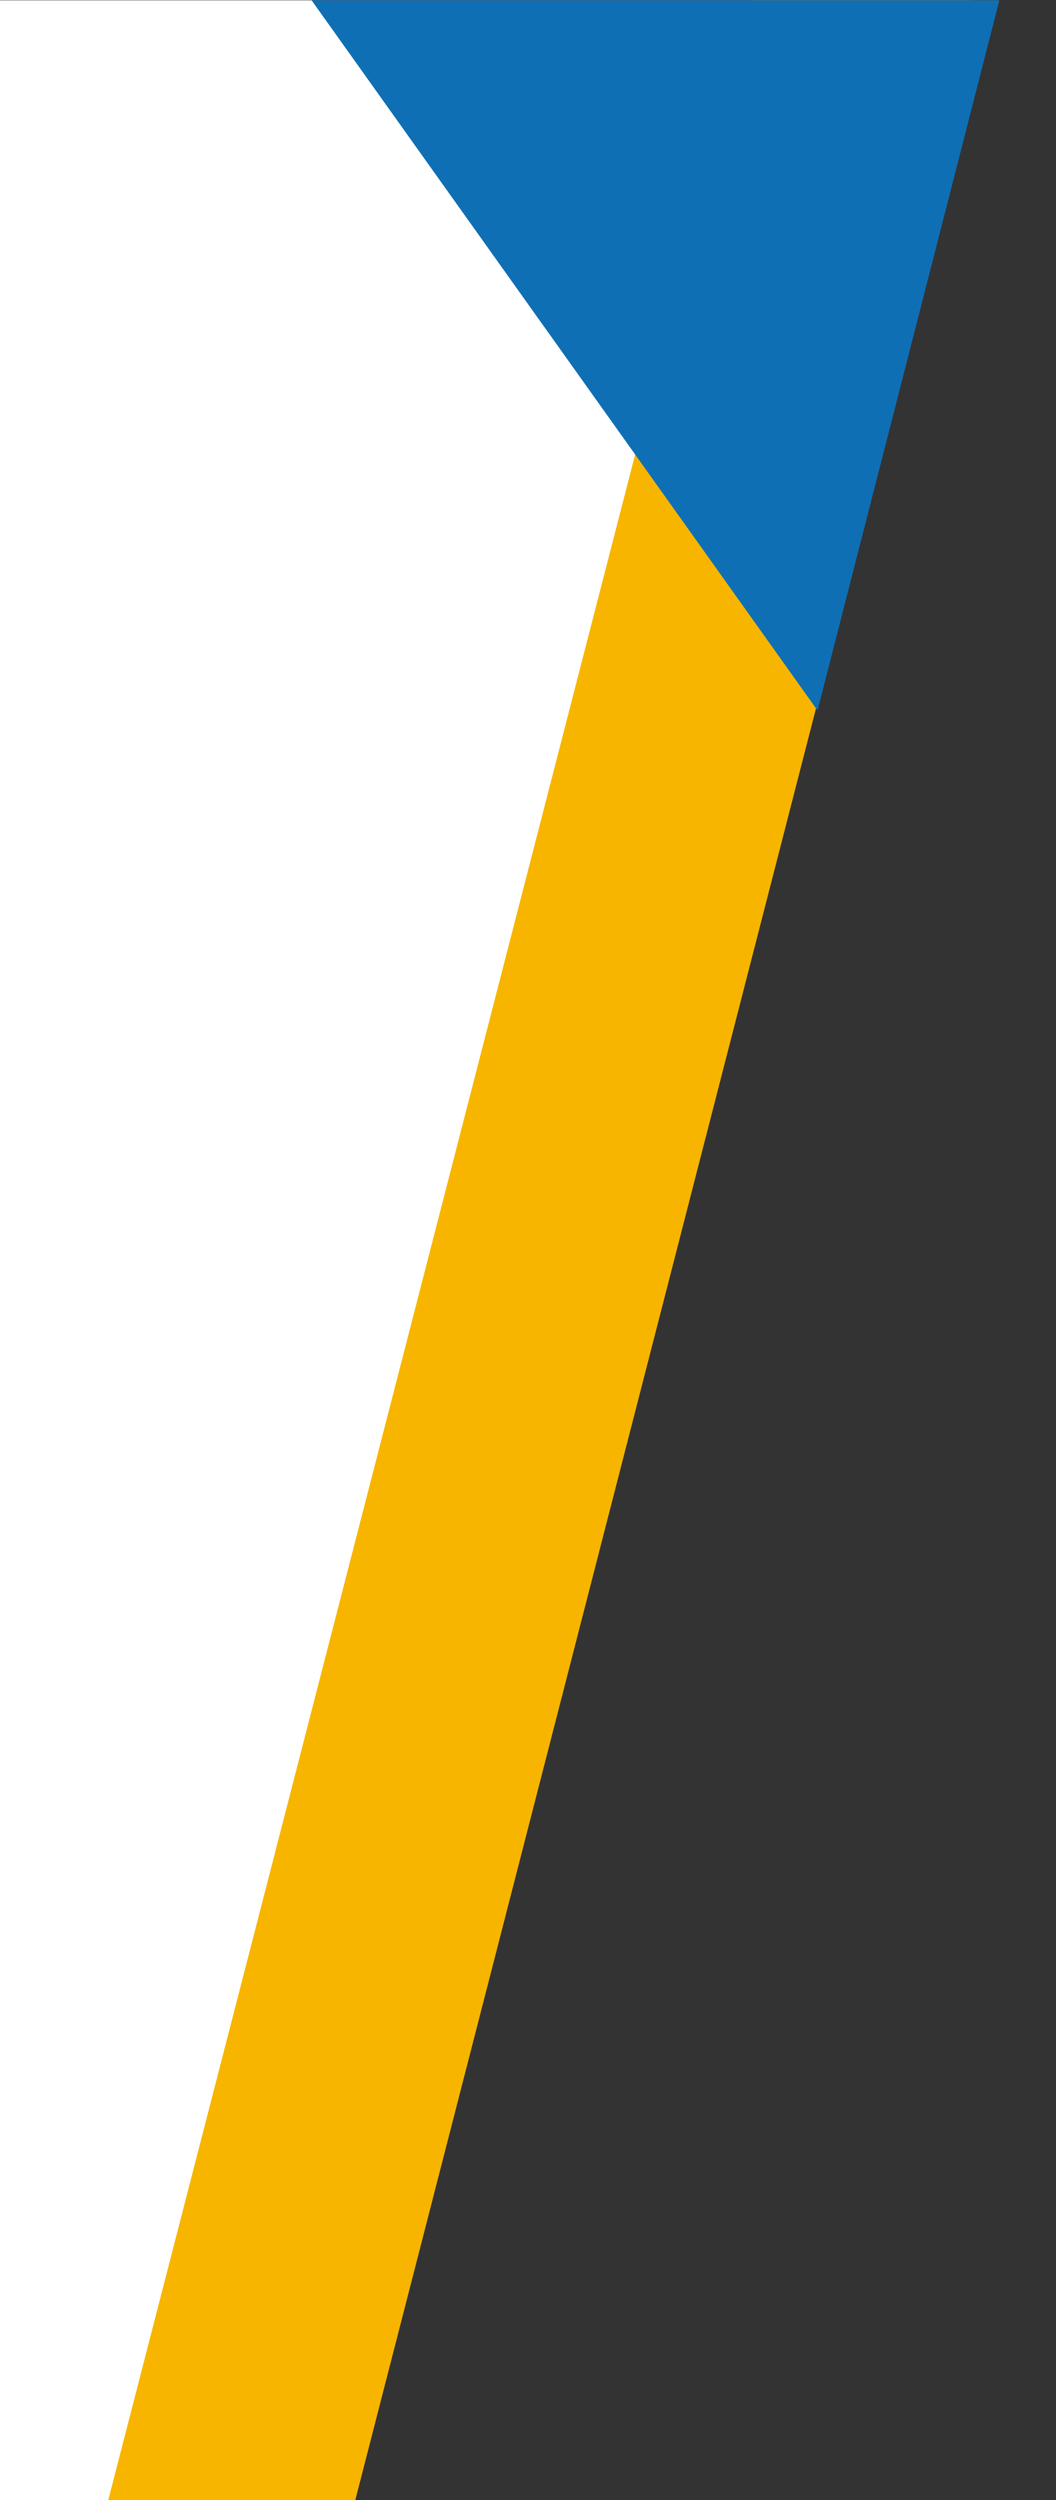
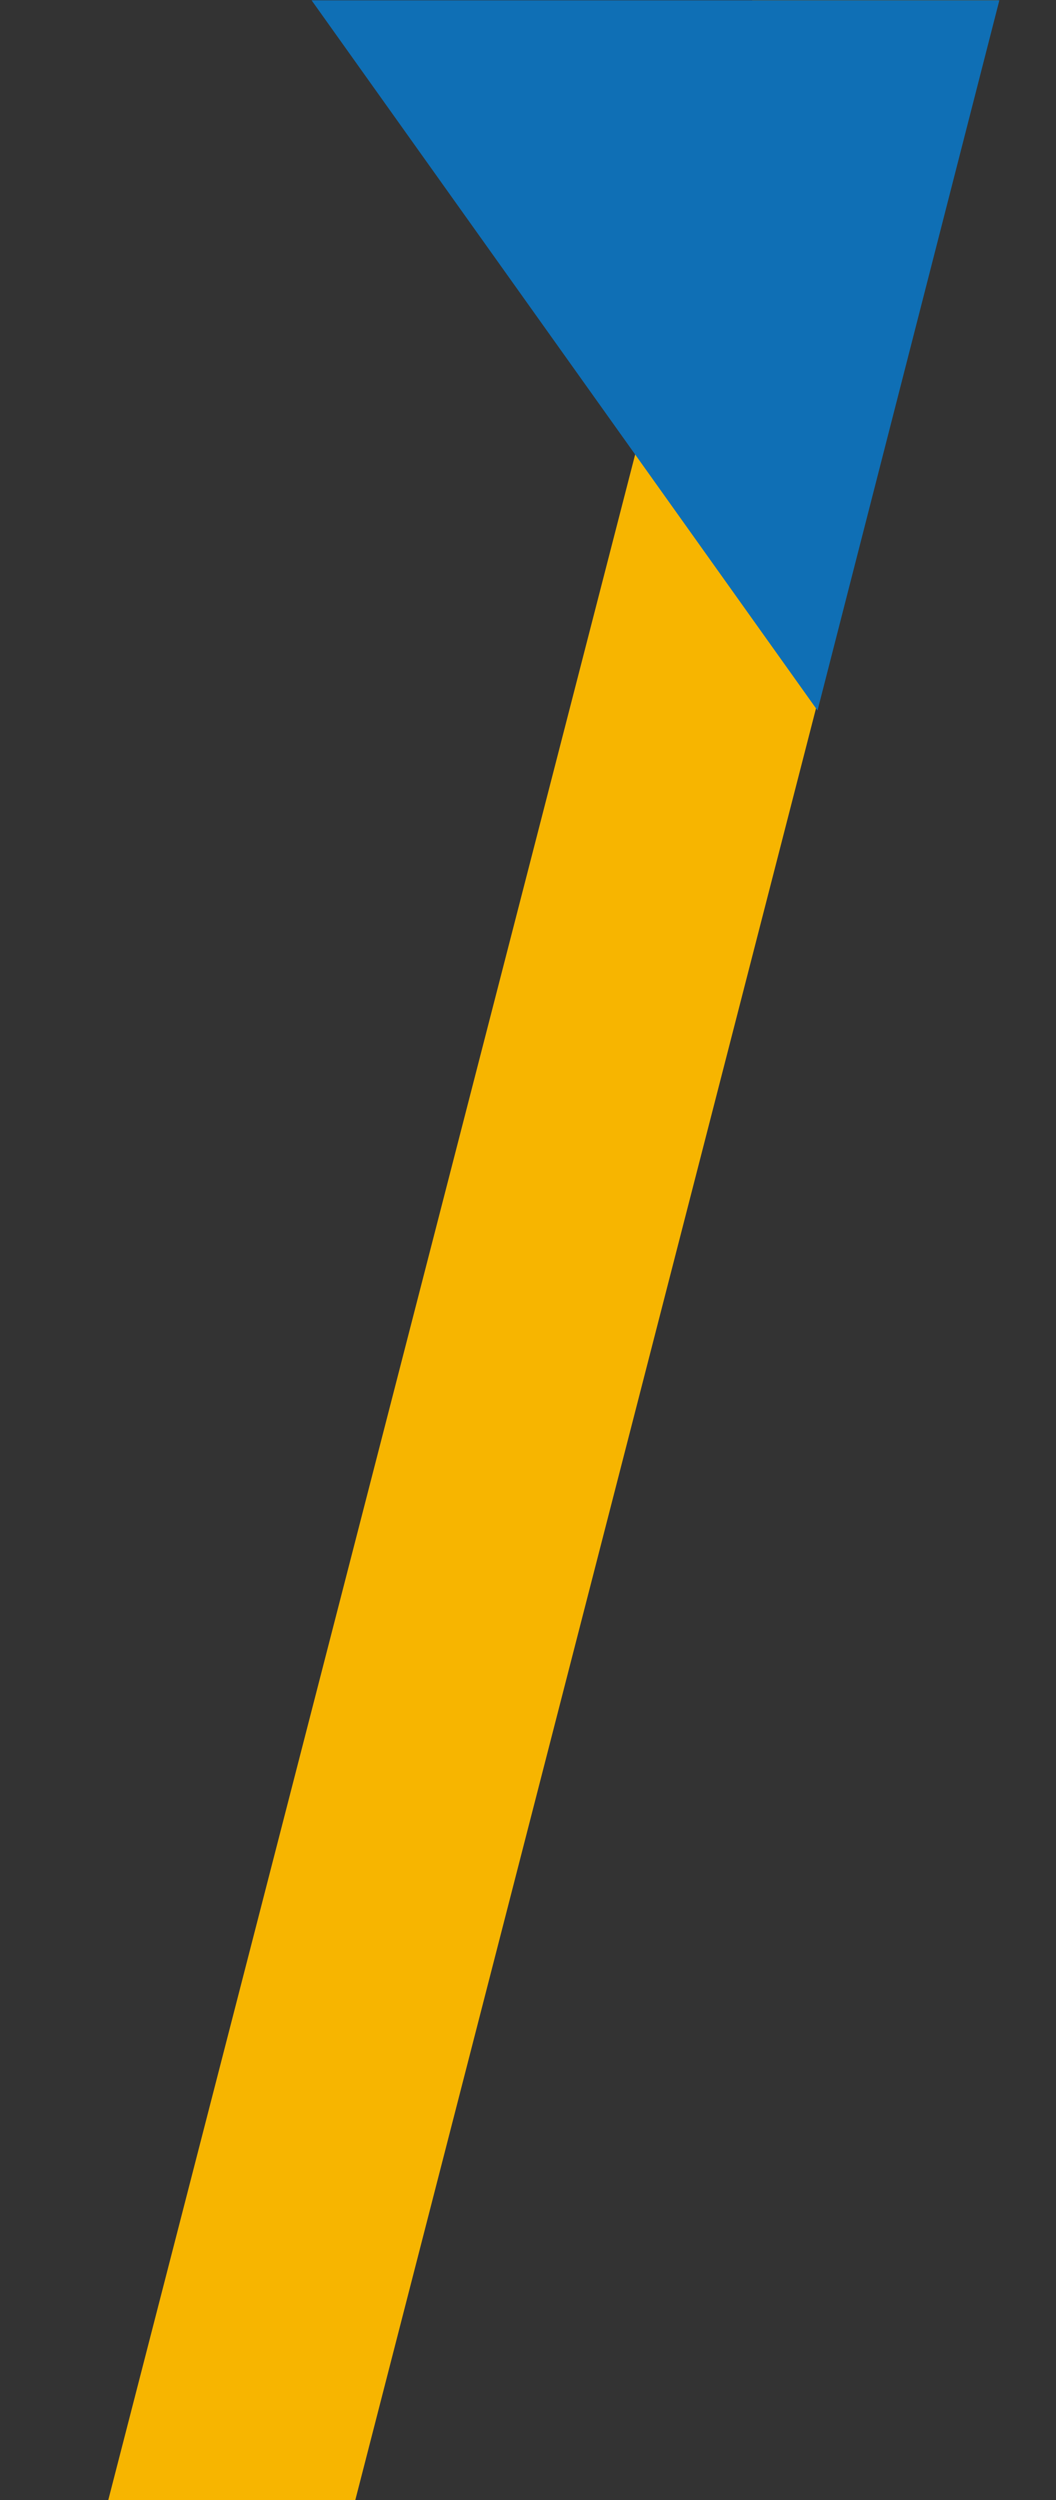
<svg xmlns="http://www.w3.org/2000/svg" width="594" height="1405" viewBox="0 0 594 1405" fill="none">
  <rect x="0" y="0" width="594" height="1405" fill="#333333" stroke="none" />
  <g clip-path="url(#clip0_129_3)">
-     <path d="M-0.362 0.189H545.455L176.389 1405.44H-0.362V0.189Z" fill="white" />
    <path d="M423.07 0.189L561.41 0.189L199.734 1405.44L60.778 1405.44L423.07 0.189Z" fill="#F7B500" />
    <path d="M562.131 0.189L459.858 399.278L175.278 0.189L562.131 0.189Z" fill="#0F6FB5" />
  </g>
  <defs>
    <clipPath id="clip0_129_3">
      <rect width="594" height="1405" fill="white" />
    </clipPath>
  </defs>
</svg>